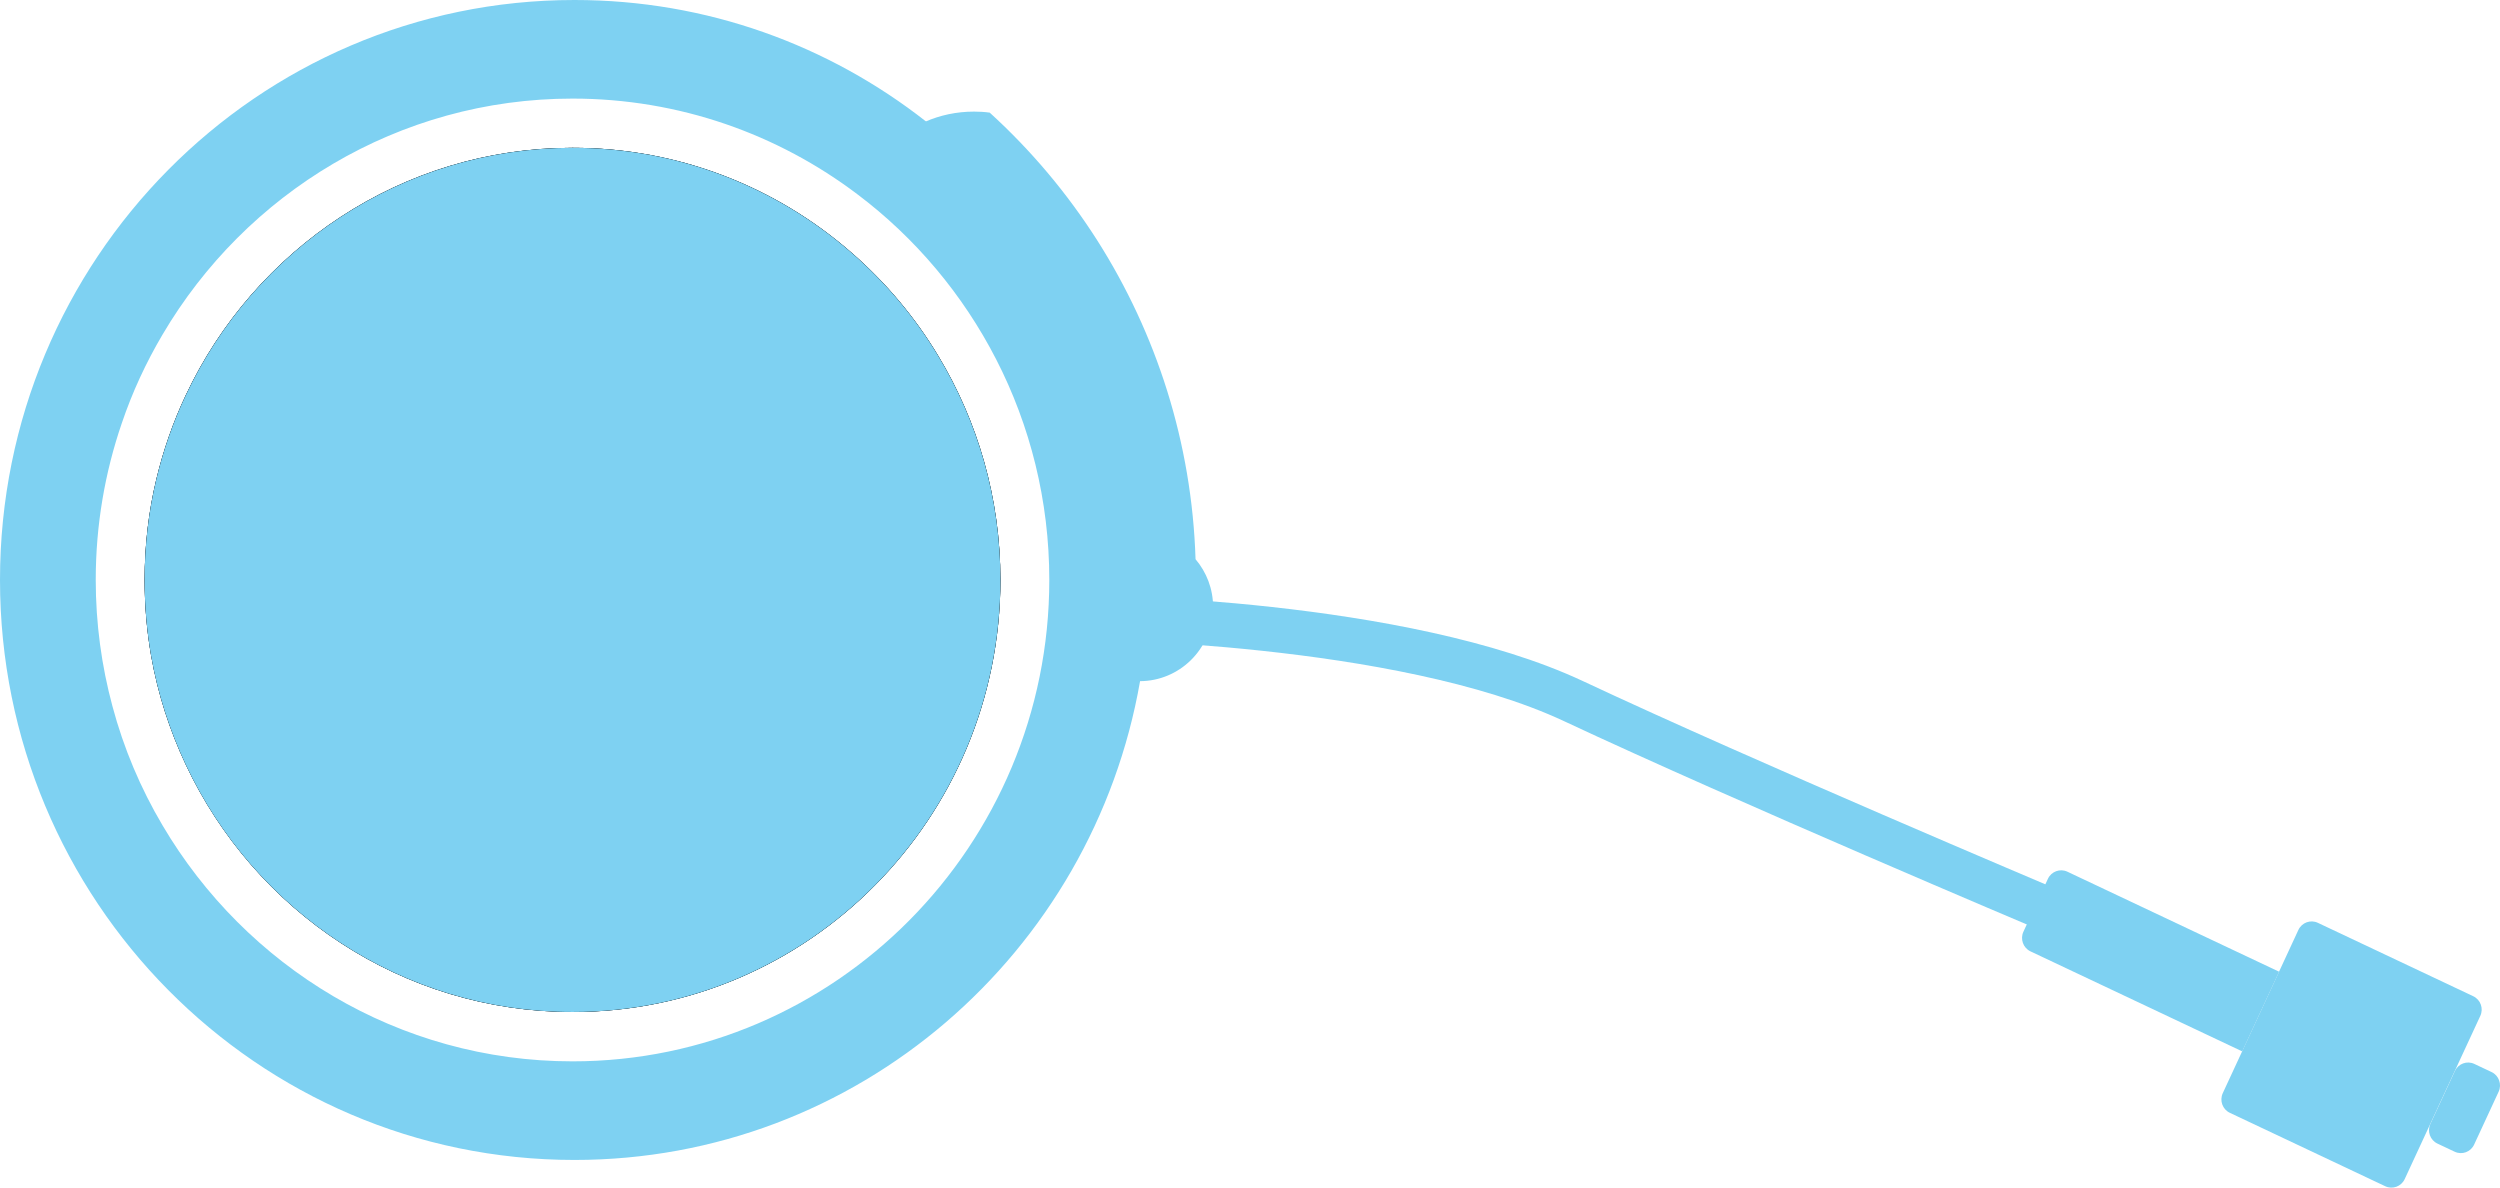
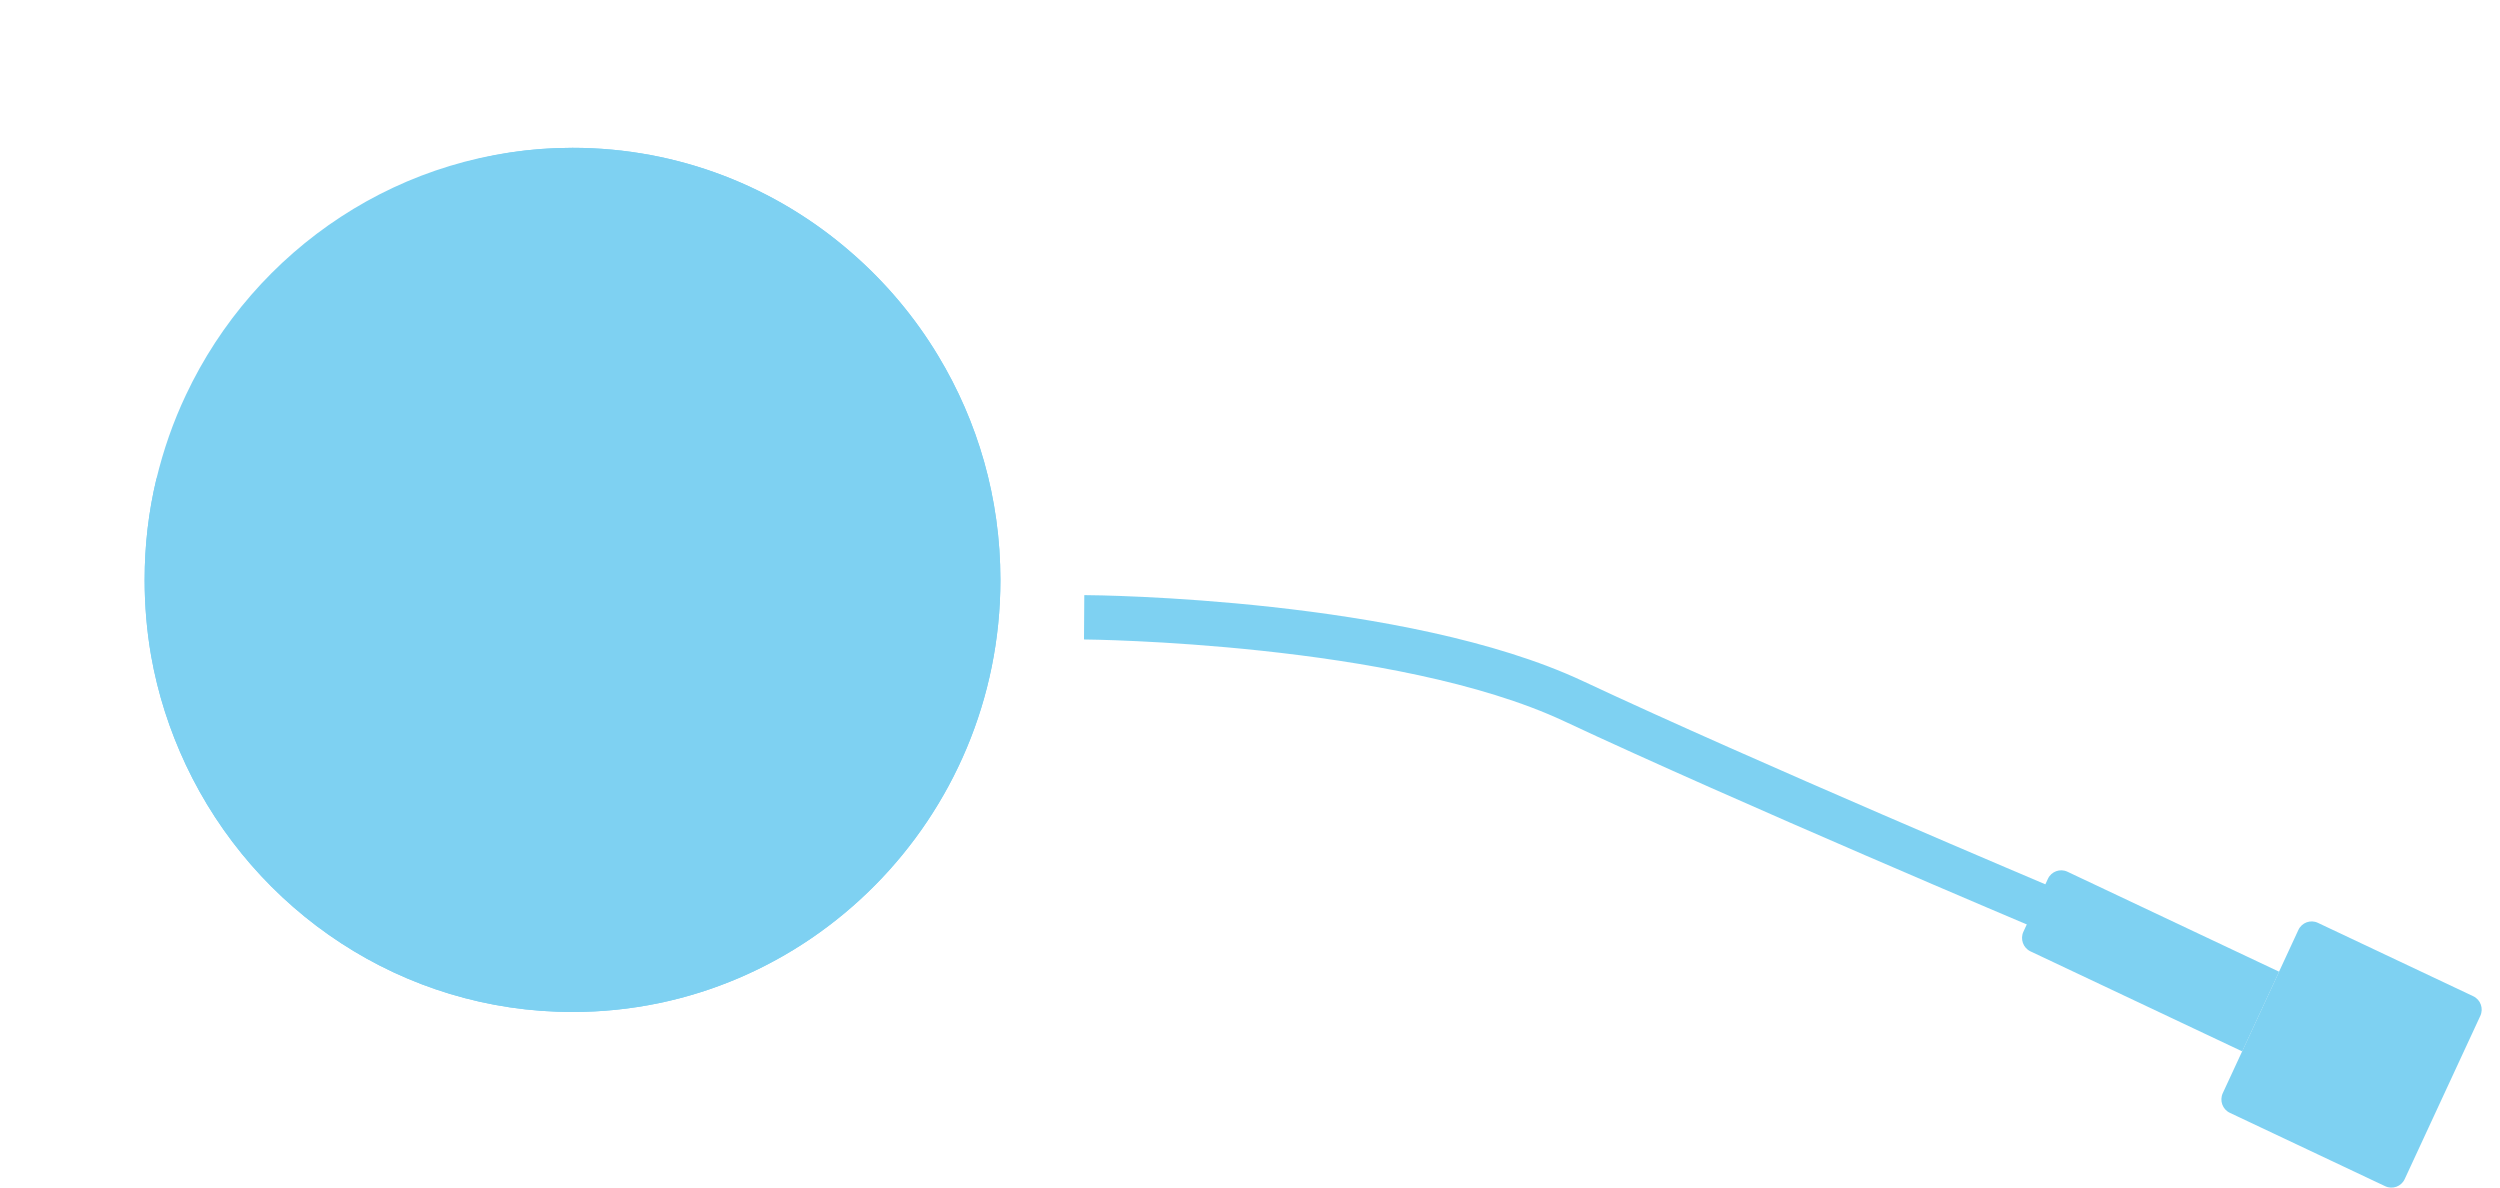
<svg xmlns="http://www.w3.org/2000/svg" width="261" height="124" viewBox="0 0 261 124" fill="none">
  <g clip-path="url(#clip0_8_1061)">
    <path d="M212.874 97.055C212.553 96.916 181.346 83.752 163.297 75.295C145.737 67.07 113.49 66.761 113.169 66.761L113.2 62.131C114.56 62.131 146.776 62.455 165.238 71.098C183.195 79.524 214.342 92.657 214.647 92.796L212.874 97.07V97.055Z" fill="#7ED1F2" />
    <path d="M211.244 97.271L213.802 91.749C214.158 90.98 215.072 90.645 215.834 91.005L237.941 101.448L234.088 109.765L211.981 99.322C211.219 98.963 210.888 98.039 211.244 97.271Z" fill="#7ED1F2" />
    <path d="M239.951 97.086L232.058 114.126C231.7 114.898 232.03 115.817 232.794 116.178L249.018 123.842C249.783 124.203 250.693 123.87 251.05 123.098L258.944 106.058C259.302 105.286 258.972 104.367 258.207 104.006L241.983 96.342C241.219 95.981 240.309 96.314 239.951 97.086Z" fill="#7ED1F2" />
-     <path d="M256.289 111.817L253.731 117.338C253.374 118.11 253.703 119.029 254.468 119.39L256.268 120.24C257.032 120.601 257.942 120.268 258.299 119.496L260.857 113.975C261.215 113.203 260.885 112.284 260.121 111.923L258.321 111.073C257.557 110.712 256.647 111.045 256.289 111.817Z" fill="#7ED1F2" />
    <path d="M104.443 60.542C104.443 85.419 84.407 105.651 59.771 105.651C41.967 105.651 26.561 95.08 19.394 79.832C17.713 76.252 16.475 72.44 15.772 68.443C15.329 65.881 15.099 63.242 15.099 60.542C15.099 56.931 15.512 53.412 16.322 50.032C17.056 46.977 18.08 44.044 19.394 41.267C26.561 26.019 41.967 15.433 59.771 15.433C70.882 15.433 81.06 19.553 88.87 26.359C92.43 29.445 95.518 33.103 97.963 37.177C102.074 43.998 104.443 51.992 104.443 60.542Z" fill="#7ED1F2" />
-     <path d="M96.679 12.685C86.531 4.722 73.801 0 59.97 0C26.852 0 0 27.099 0 60.542C0 93.984 26.852 121.099 59.97 121.099C89.511 121.099 114.071 99.509 119.023 71.113C119.252 69.755 119.435 68.381 119.588 66.992C119.741 65.465 119.848 63.921 119.894 62.347C119.909 61.745 119.924 61.144 119.924 60.542C119.924 41.066 110.831 23.751 96.679 12.685ZM59.771 110.805C41.585 110.805 25.645 100.898 16.964 86.16C14.687 82.317 12.914 78.135 11.737 73.721C10.606 69.523 9.995 65.094 9.995 60.542C9.995 54.816 10.958 49.307 12.715 44.183C13.816 40.927 15.252 37.84 16.964 34.939C25.645 20.186 41.585 10.293 59.771 10.293C70.912 10.293 81.228 14.013 89.527 20.294C95.548 24.831 100.515 30.726 104 37.516C107.545 44.415 109.547 52.254 109.547 60.542C109.547 88.258 87.219 110.805 59.771 110.805Z" fill="#7ED1F2" />
-     <path d="M97.963 37.177C95.518 33.103 92.43 29.445 88.87 26.359C81.06 19.553 70.882 15.433 59.771 15.433C41.967 15.433 26.561 26.019 19.394 41.267C18.08 44.044 17.056 46.977 16.322 50.032C15.512 53.412 15.099 56.931 15.099 60.542C15.099 63.242 15.329 65.881 15.772 68.428C16.475 72.44 17.713 76.252 19.394 79.817C26.561 95.08 41.967 105.651 59.771 105.651C84.407 105.651 104.443 85.419 104.443 60.542C104.443 51.992 102.074 43.998 97.963 37.177ZM59.771 104.879C42.96 104.879 27.433 94.987 20.158 79.647L20.082 79.493C18.401 75.928 17.209 72.178 16.536 68.304C16.078 65.758 15.864 63.15 15.864 60.542C15.864 57.054 16.261 53.566 17.071 50.202C17.774 47.239 18.783 44.338 20.082 41.606C27.326 26.174 42.899 16.204 59.771 16.204C70.255 16.204 80.418 20.016 88.381 26.945C91.896 30.001 94.906 33.581 97.306 37.578C101.478 44.492 103.679 52.44 103.679 60.542C103.679 85.002 83.979 104.879 59.771 104.879Z" fill="#231F20" />
-     <path d="M97.963 37.177C95.518 33.103 92.43 29.445 88.87 26.359C81.06 19.553 70.882 15.433 59.771 15.433C41.967 15.433 26.561 26.019 19.394 41.267C18.08 44.044 17.056 46.977 16.322 50.032C15.512 53.412 15.099 56.931 15.099 60.542C15.099 63.242 15.329 65.881 15.772 68.428C16.475 72.44 17.713 76.252 19.394 79.817C26.561 95.08 41.967 105.651 59.771 105.651C84.407 105.651 104.443 85.419 104.443 60.542C104.443 51.992 102.074 43.998 97.963 37.177ZM59.771 104.879C42.96 104.879 27.433 94.987 20.158 79.647L20.082 79.493C18.401 75.928 17.209 72.178 16.536 68.304C16.078 65.758 15.864 63.15 15.864 60.542C15.864 57.054 16.261 53.566 17.071 50.202C17.774 47.239 18.783 44.338 20.082 41.606C27.326 26.174 42.899 16.204 59.771 16.204C70.255 16.204 80.418 20.016 88.381 26.945C91.896 30.001 94.906 33.581 97.306 37.578C101.478 44.492 103.679 52.44 103.679 60.542C103.679 85.002 83.979 104.879 59.771 104.879Z" fill="#231F20" />
-     <path d="M104.443 60.542C104.443 85.419 84.407 105.651 59.771 105.651C41.967 105.651 26.561 95.08 19.394 79.832C17.713 76.252 16.475 72.44 15.772 68.443C15.329 65.881 15.099 63.242 15.099 60.542C15.099 56.931 15.512 53.412 16.322 50.032C17.056 46.977 18.08 44.044 19.394 41.267C26.561 26.019 41.967 15.433 59.771 15.433C70.882 15.433 81.06 19.553 88.87 26.359C92.43 29.445 95.518 33.103 97.963 37.177C102.074 43.998 104.443 51.992 104.443 60.542Z" fill="#7ED1F2" />
-     <path d="M126.633 63.397C126.633 65.573 125.747 67.532 124.31 68.937C122.935 70.279 121.055 71.113 118.992 71.113L118.885 70.804C119.451 67.471 119.741 64.045 119.741 60.541C119.741 58.921 119.68 57.301 119.558 55.696C118.885 47.069 116.425 38.967 112.543 31.729C108.569 24.321 103.113 17.855 96.572 12.716C98.146 12.022 99.873 11.651 101.692 11.651C102.242 11.651 102.792 11.682 103.327 11.759C107.652 15.695 111.442 20.201 114.591 25.155C120.719 34.816 124.433 46.189 124.815 58.381C125.961 59.739 126.649 61.467 126.649 63.397H126.633Z" fill="#7ED1F2" />
+     <path d="M104.443 60.542C104.443 85.419 84.407 105.651 59.771 105.651C41.967 105.651 26.561 95.08 19.394 79.832C17.713 76.252 16.475 72.44 15.772 68.443C15.329 65.881 15.099 63.242 15.099 60.542C15.099 56.931 15.512 53.412 16.322 50.032C26.561 26.019 41.967 15.433 59.771 15.433C70.882 15.433 81.06 19.553 88.87 26.359C92.43 29.445 95.518 33.103 97.963 37.177C102.074 43.998 104.443 51.992 104.443 60.542Z" fill="#7ED1F2" />
  </g>
  <defs>
    <clipPath id="clip0_8_1061">
      <rect width="261" height="124" fill="white" />
    </clipPath>
  </defs>
</svg>